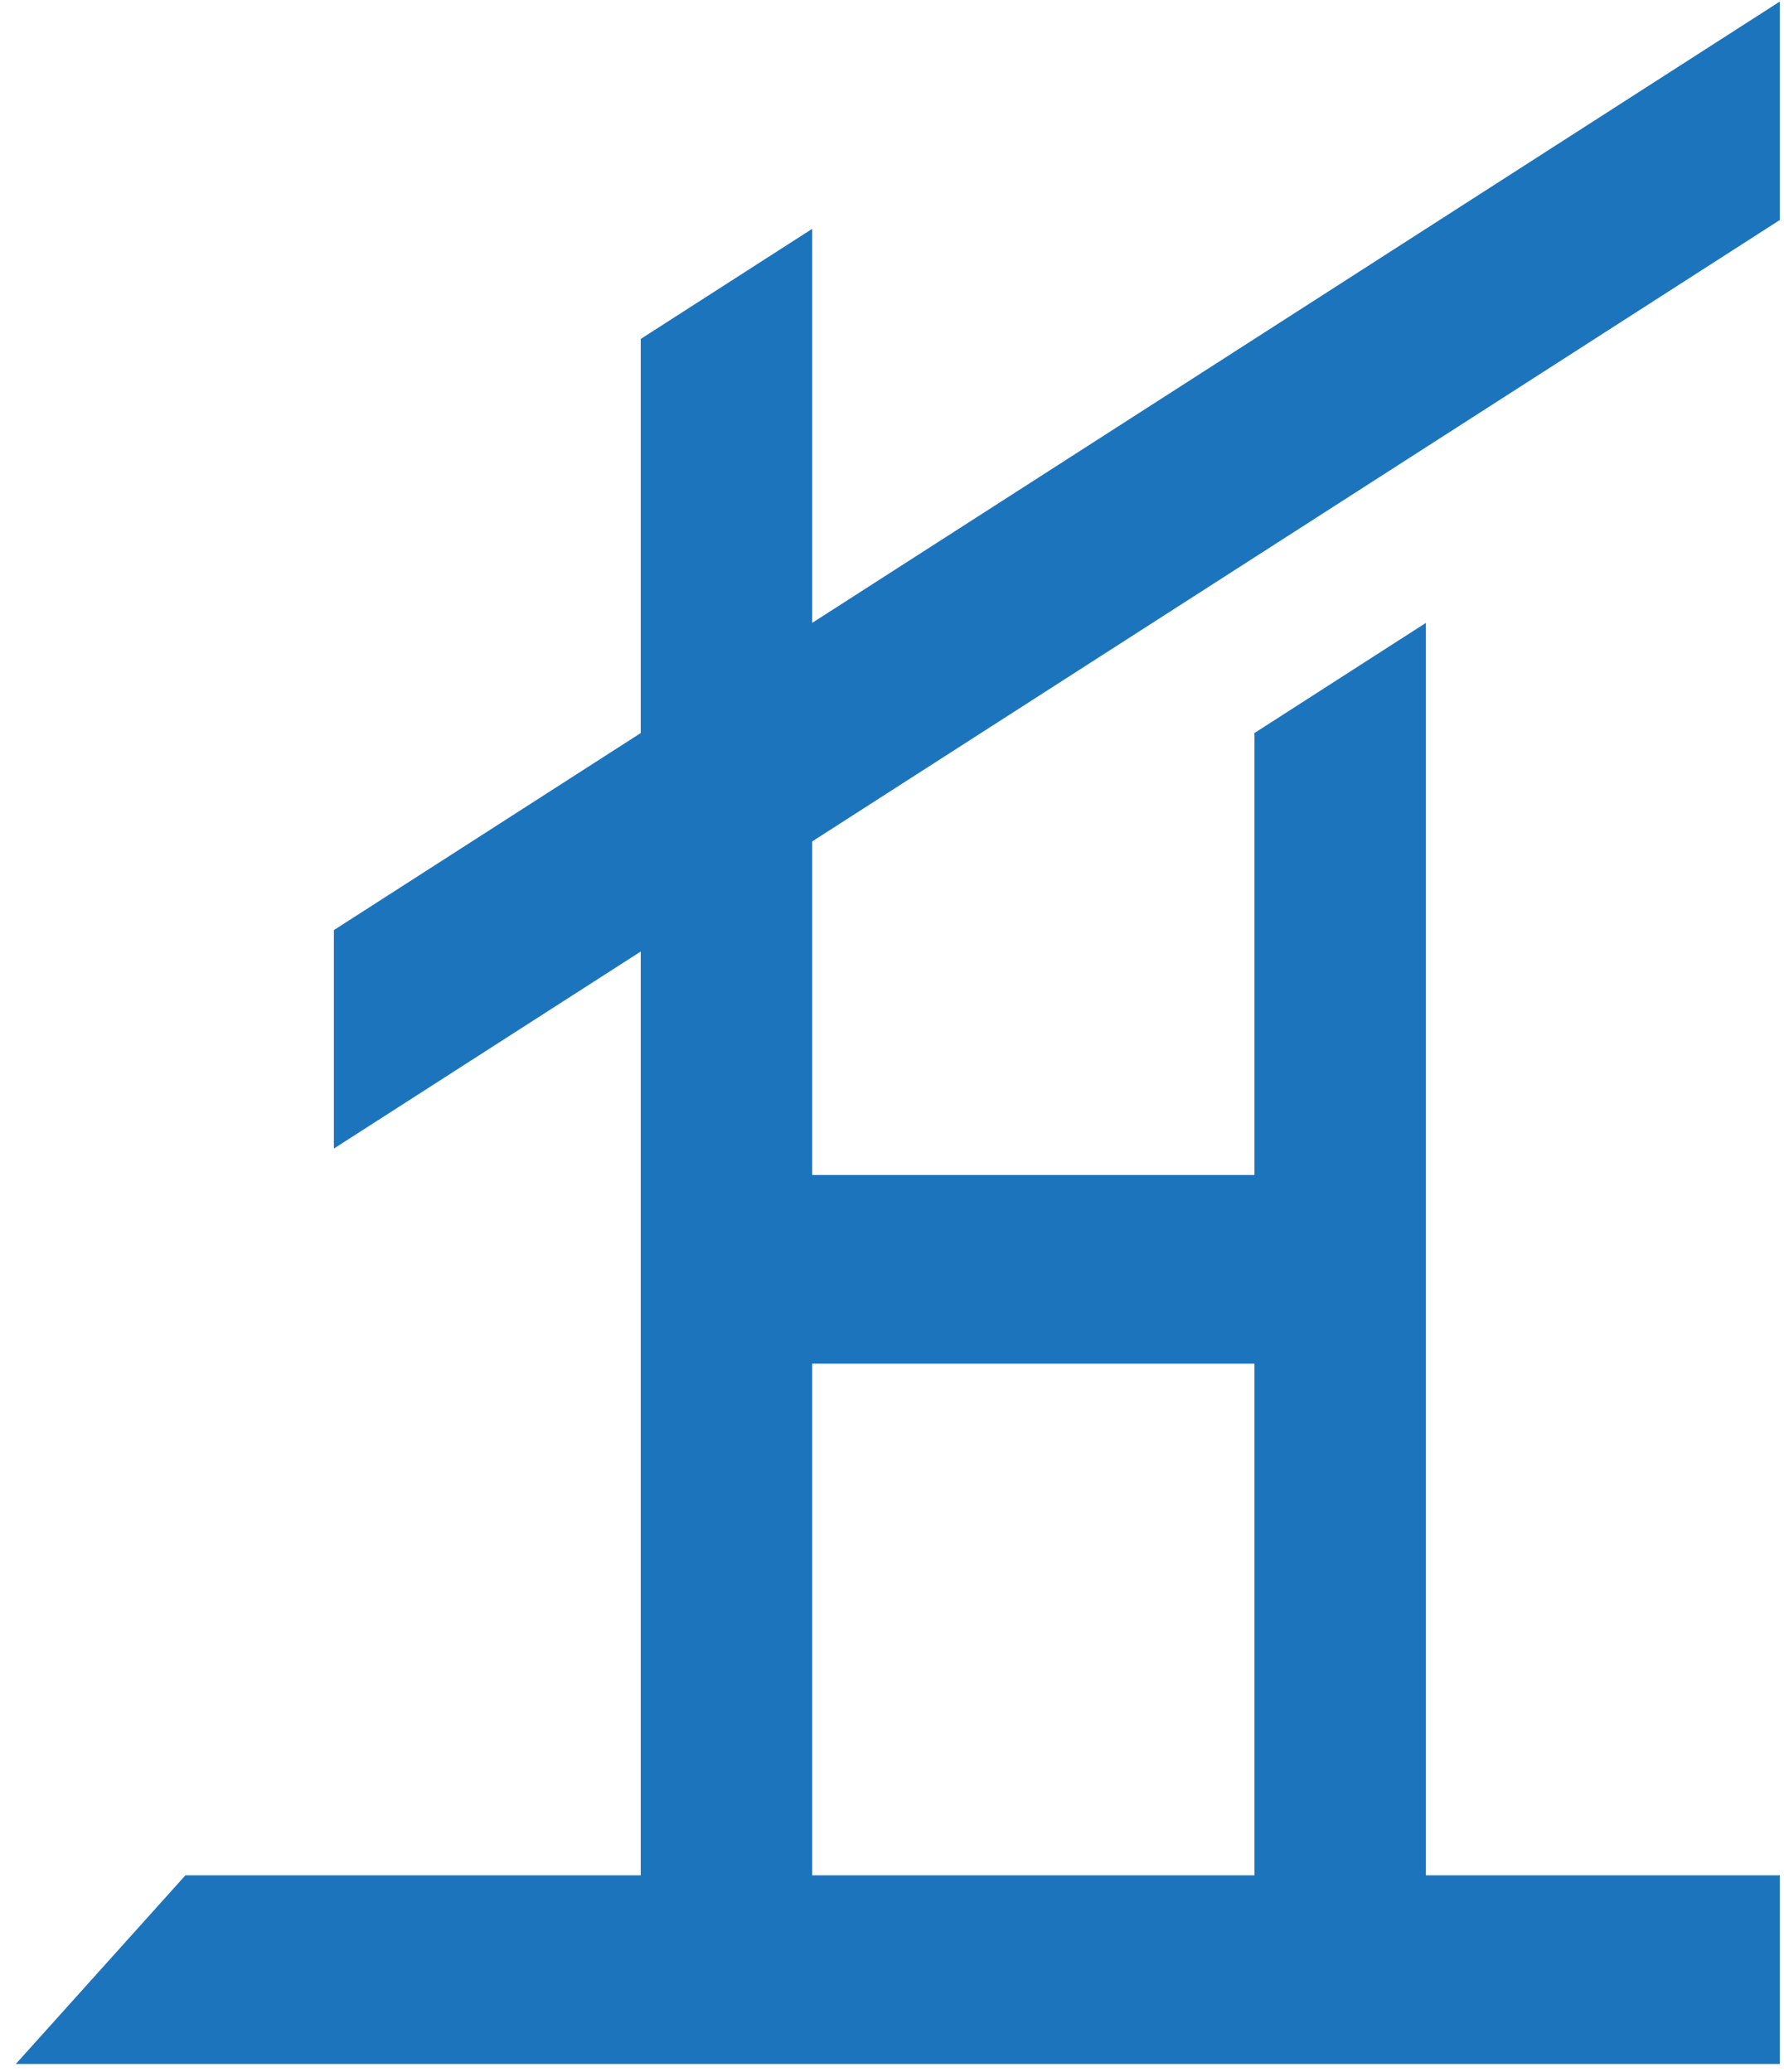
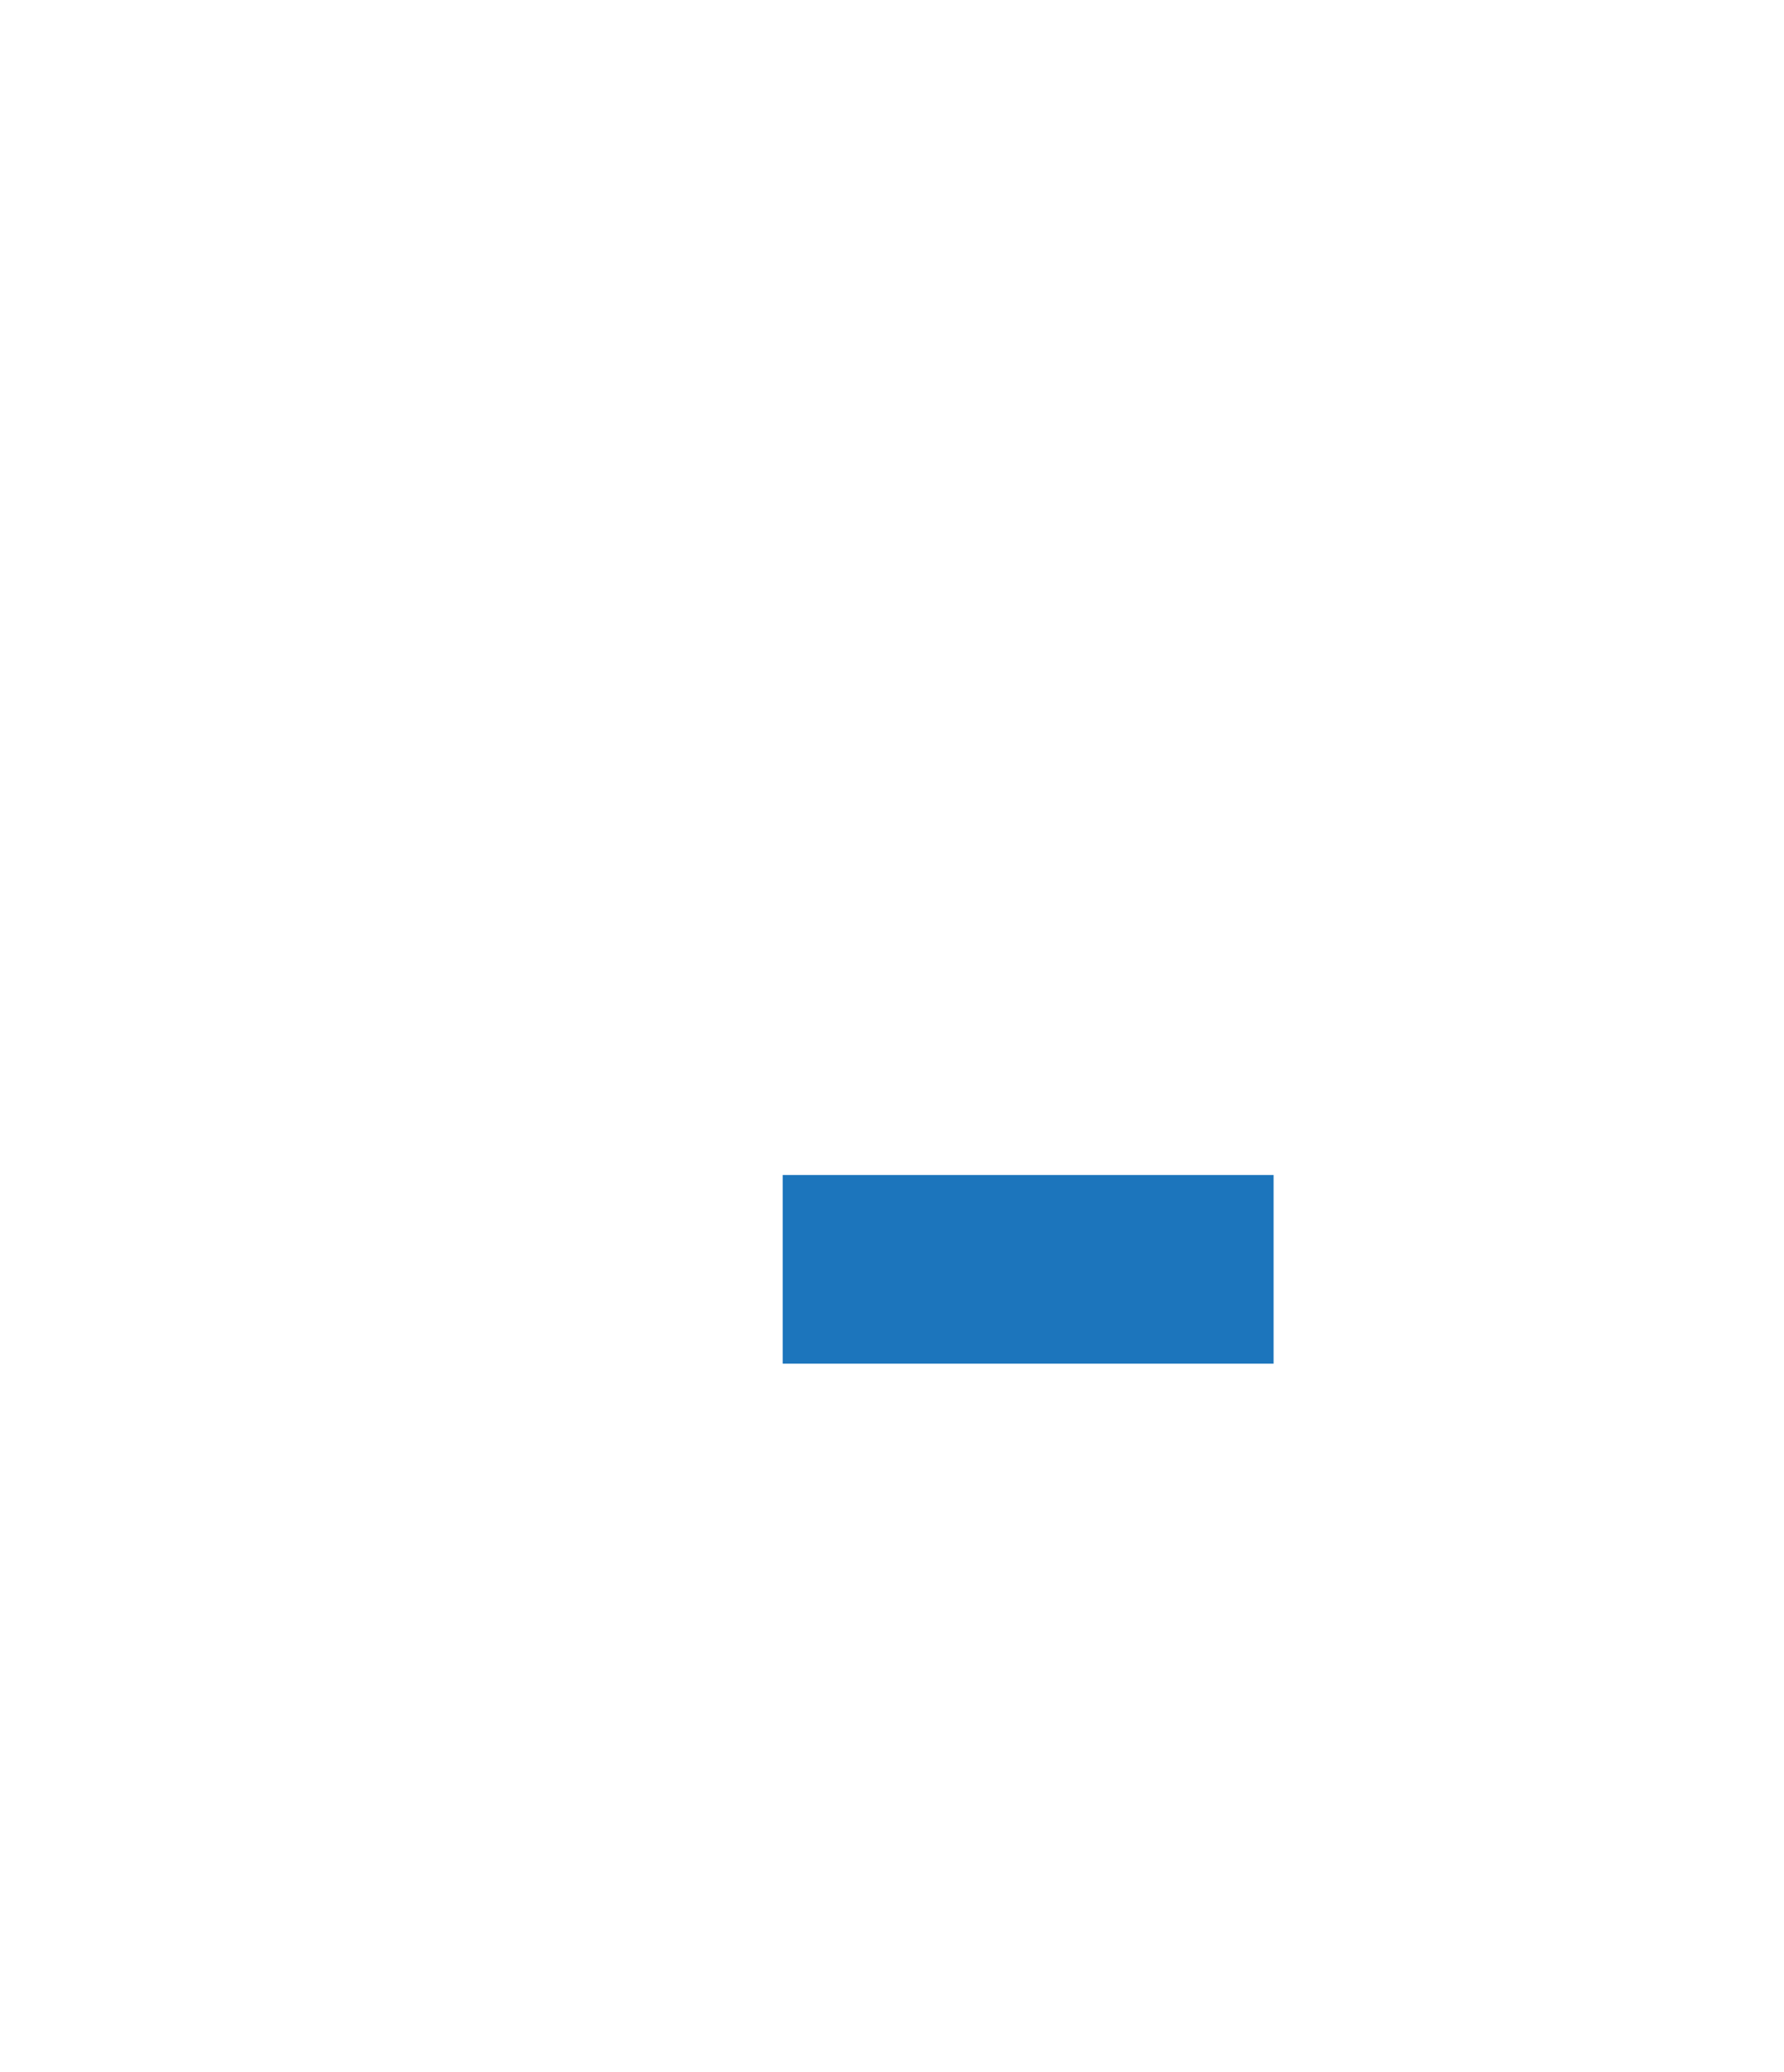
<svg xmlns="http://www.w3.org/2000/svg" width="99" height="115" viewBox="0 0 99 115" fill="none">
-   <path fill-rule="evenodd" clip-rule="evenodd" d="M78.627 104.581H98.269V114.053H70.113H36.057H10.514H6.259H2L10.514 104.581H36.057V51.895L19.028 62.832V51.895L36.057 40.958V19.084L44.571 13.616V35.486L98.269 1V11.937L44.571 46.427V104.581H70.113V40.958L78.627 35.486V104.581Z" fill="#1C75BC" stroke="#1C75BC" stroke-miterlimit="10" />
  <path d="M70.175 65.714H43.934V75.186H70.175V65.714Z" fill="#1C75BC" stroke="#1C75BC" stroke-miterlimit="10" />
</svg>